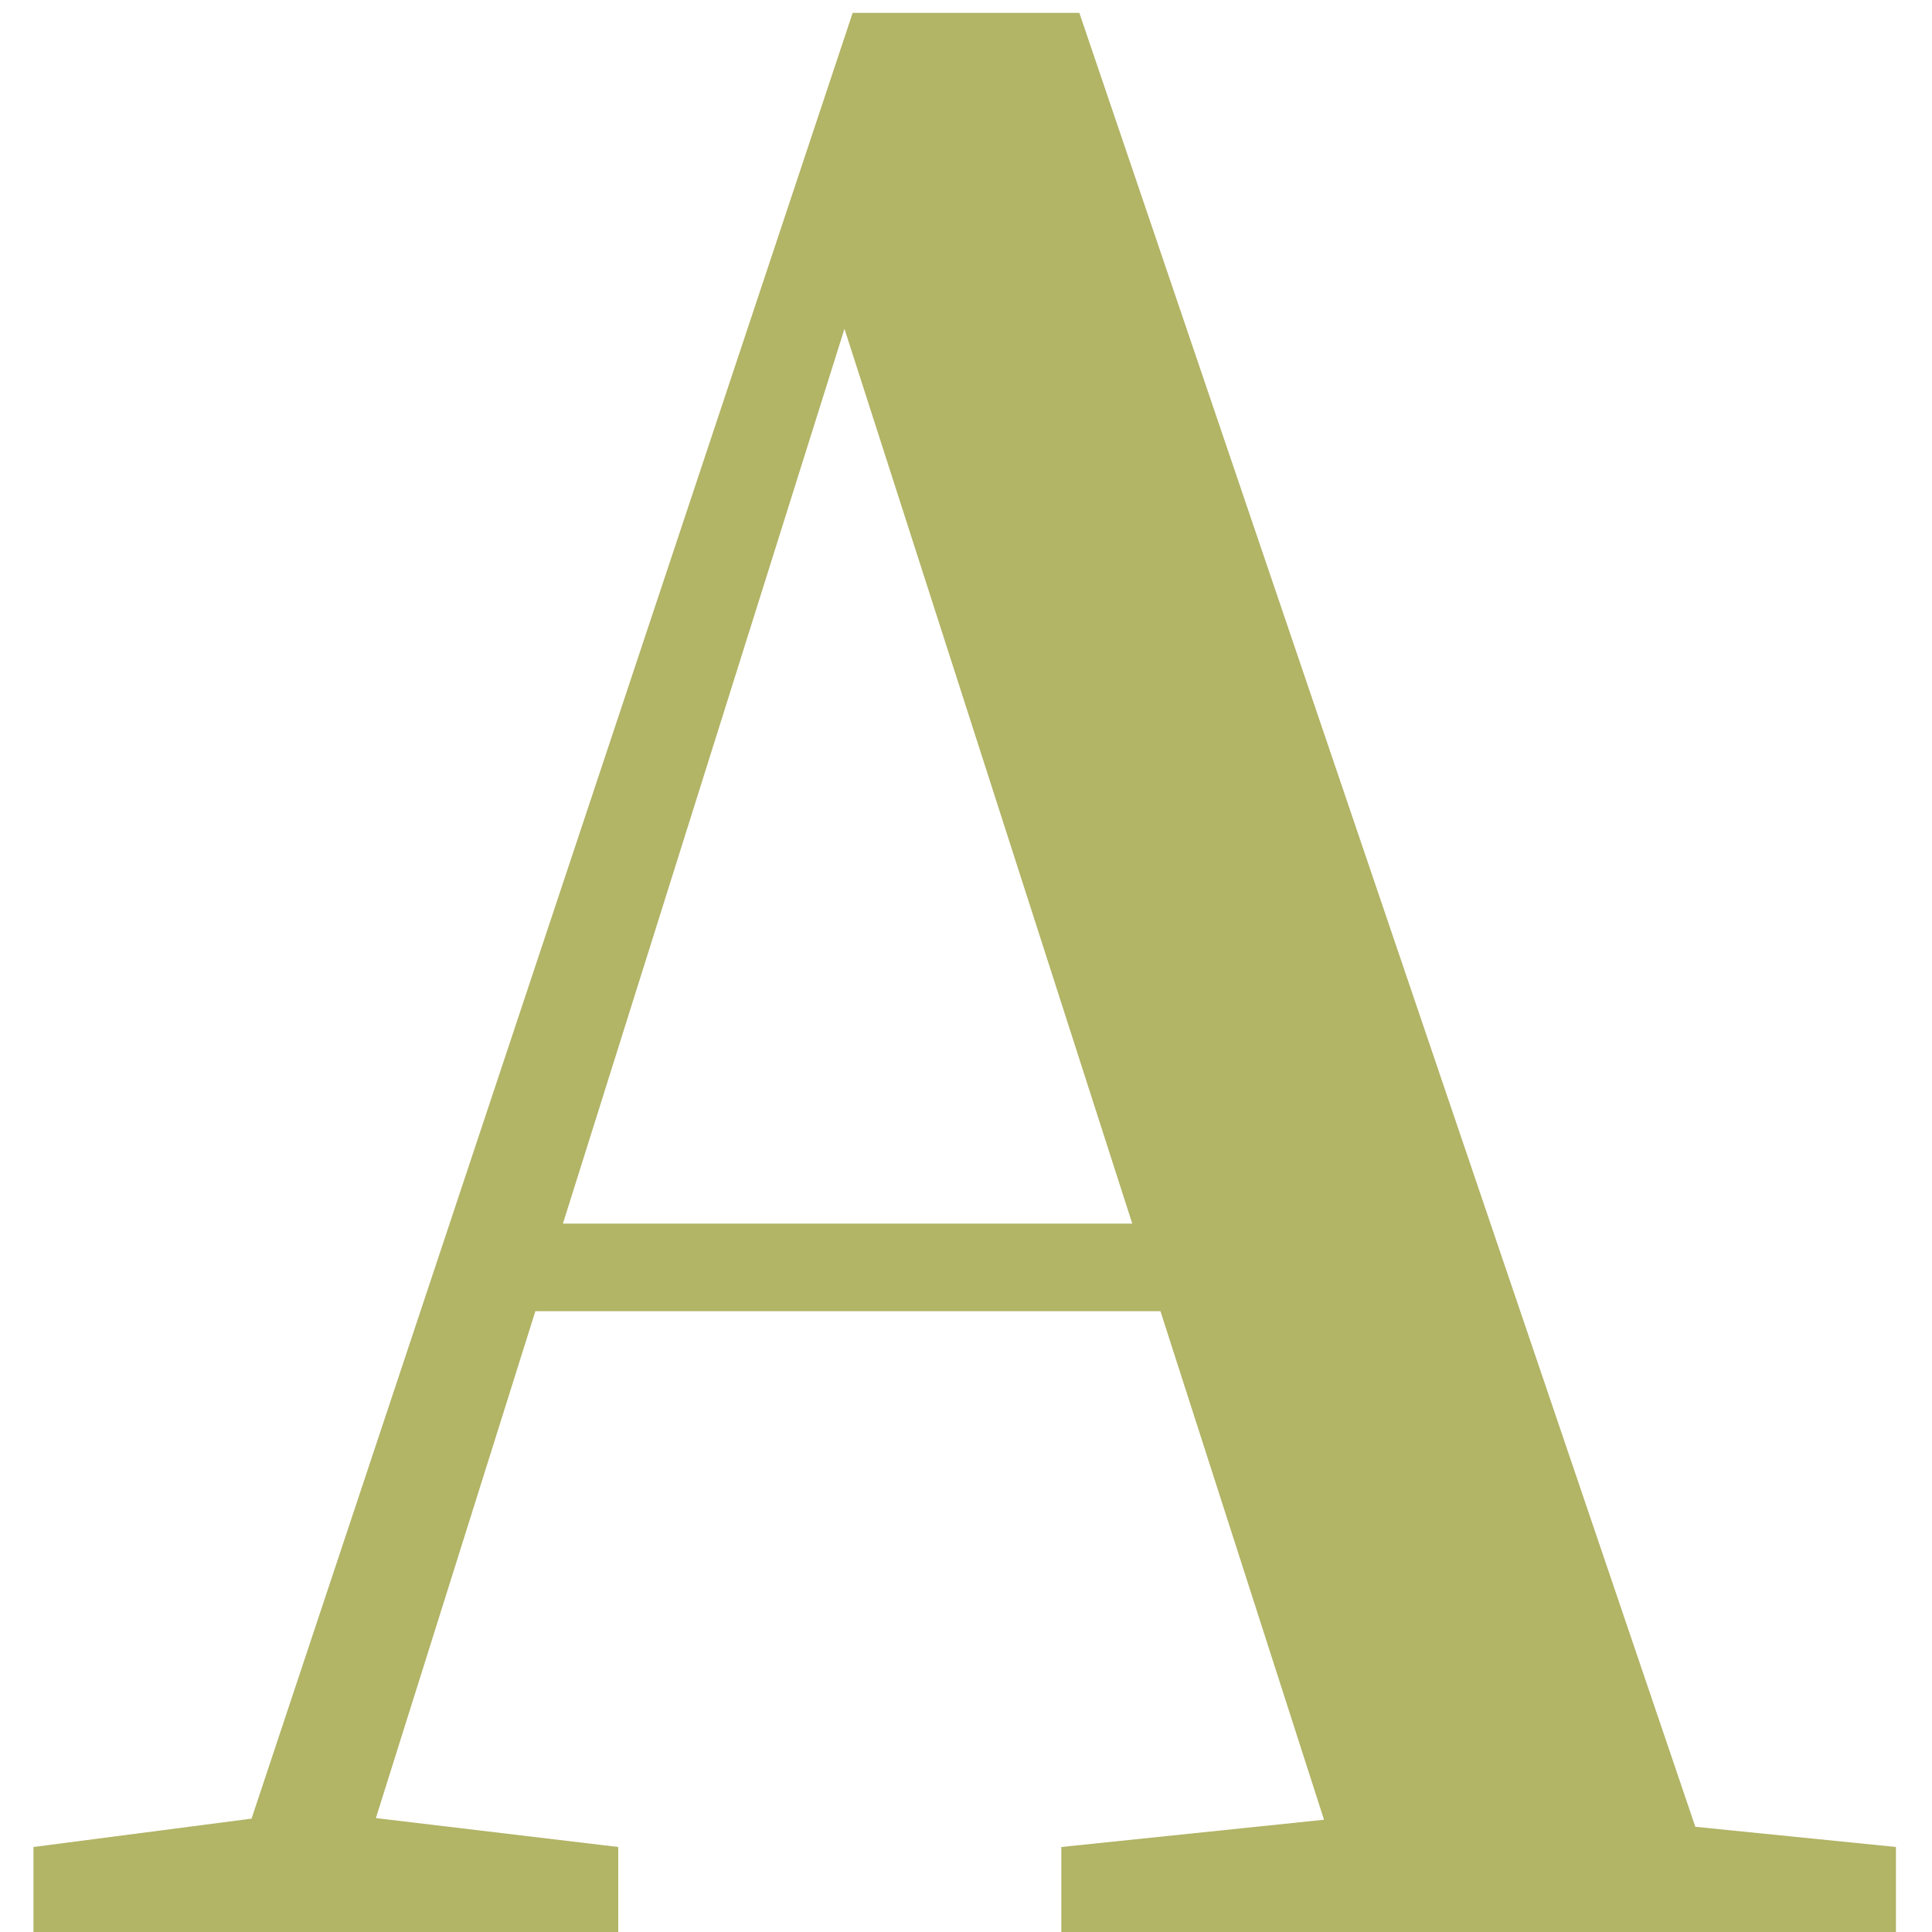
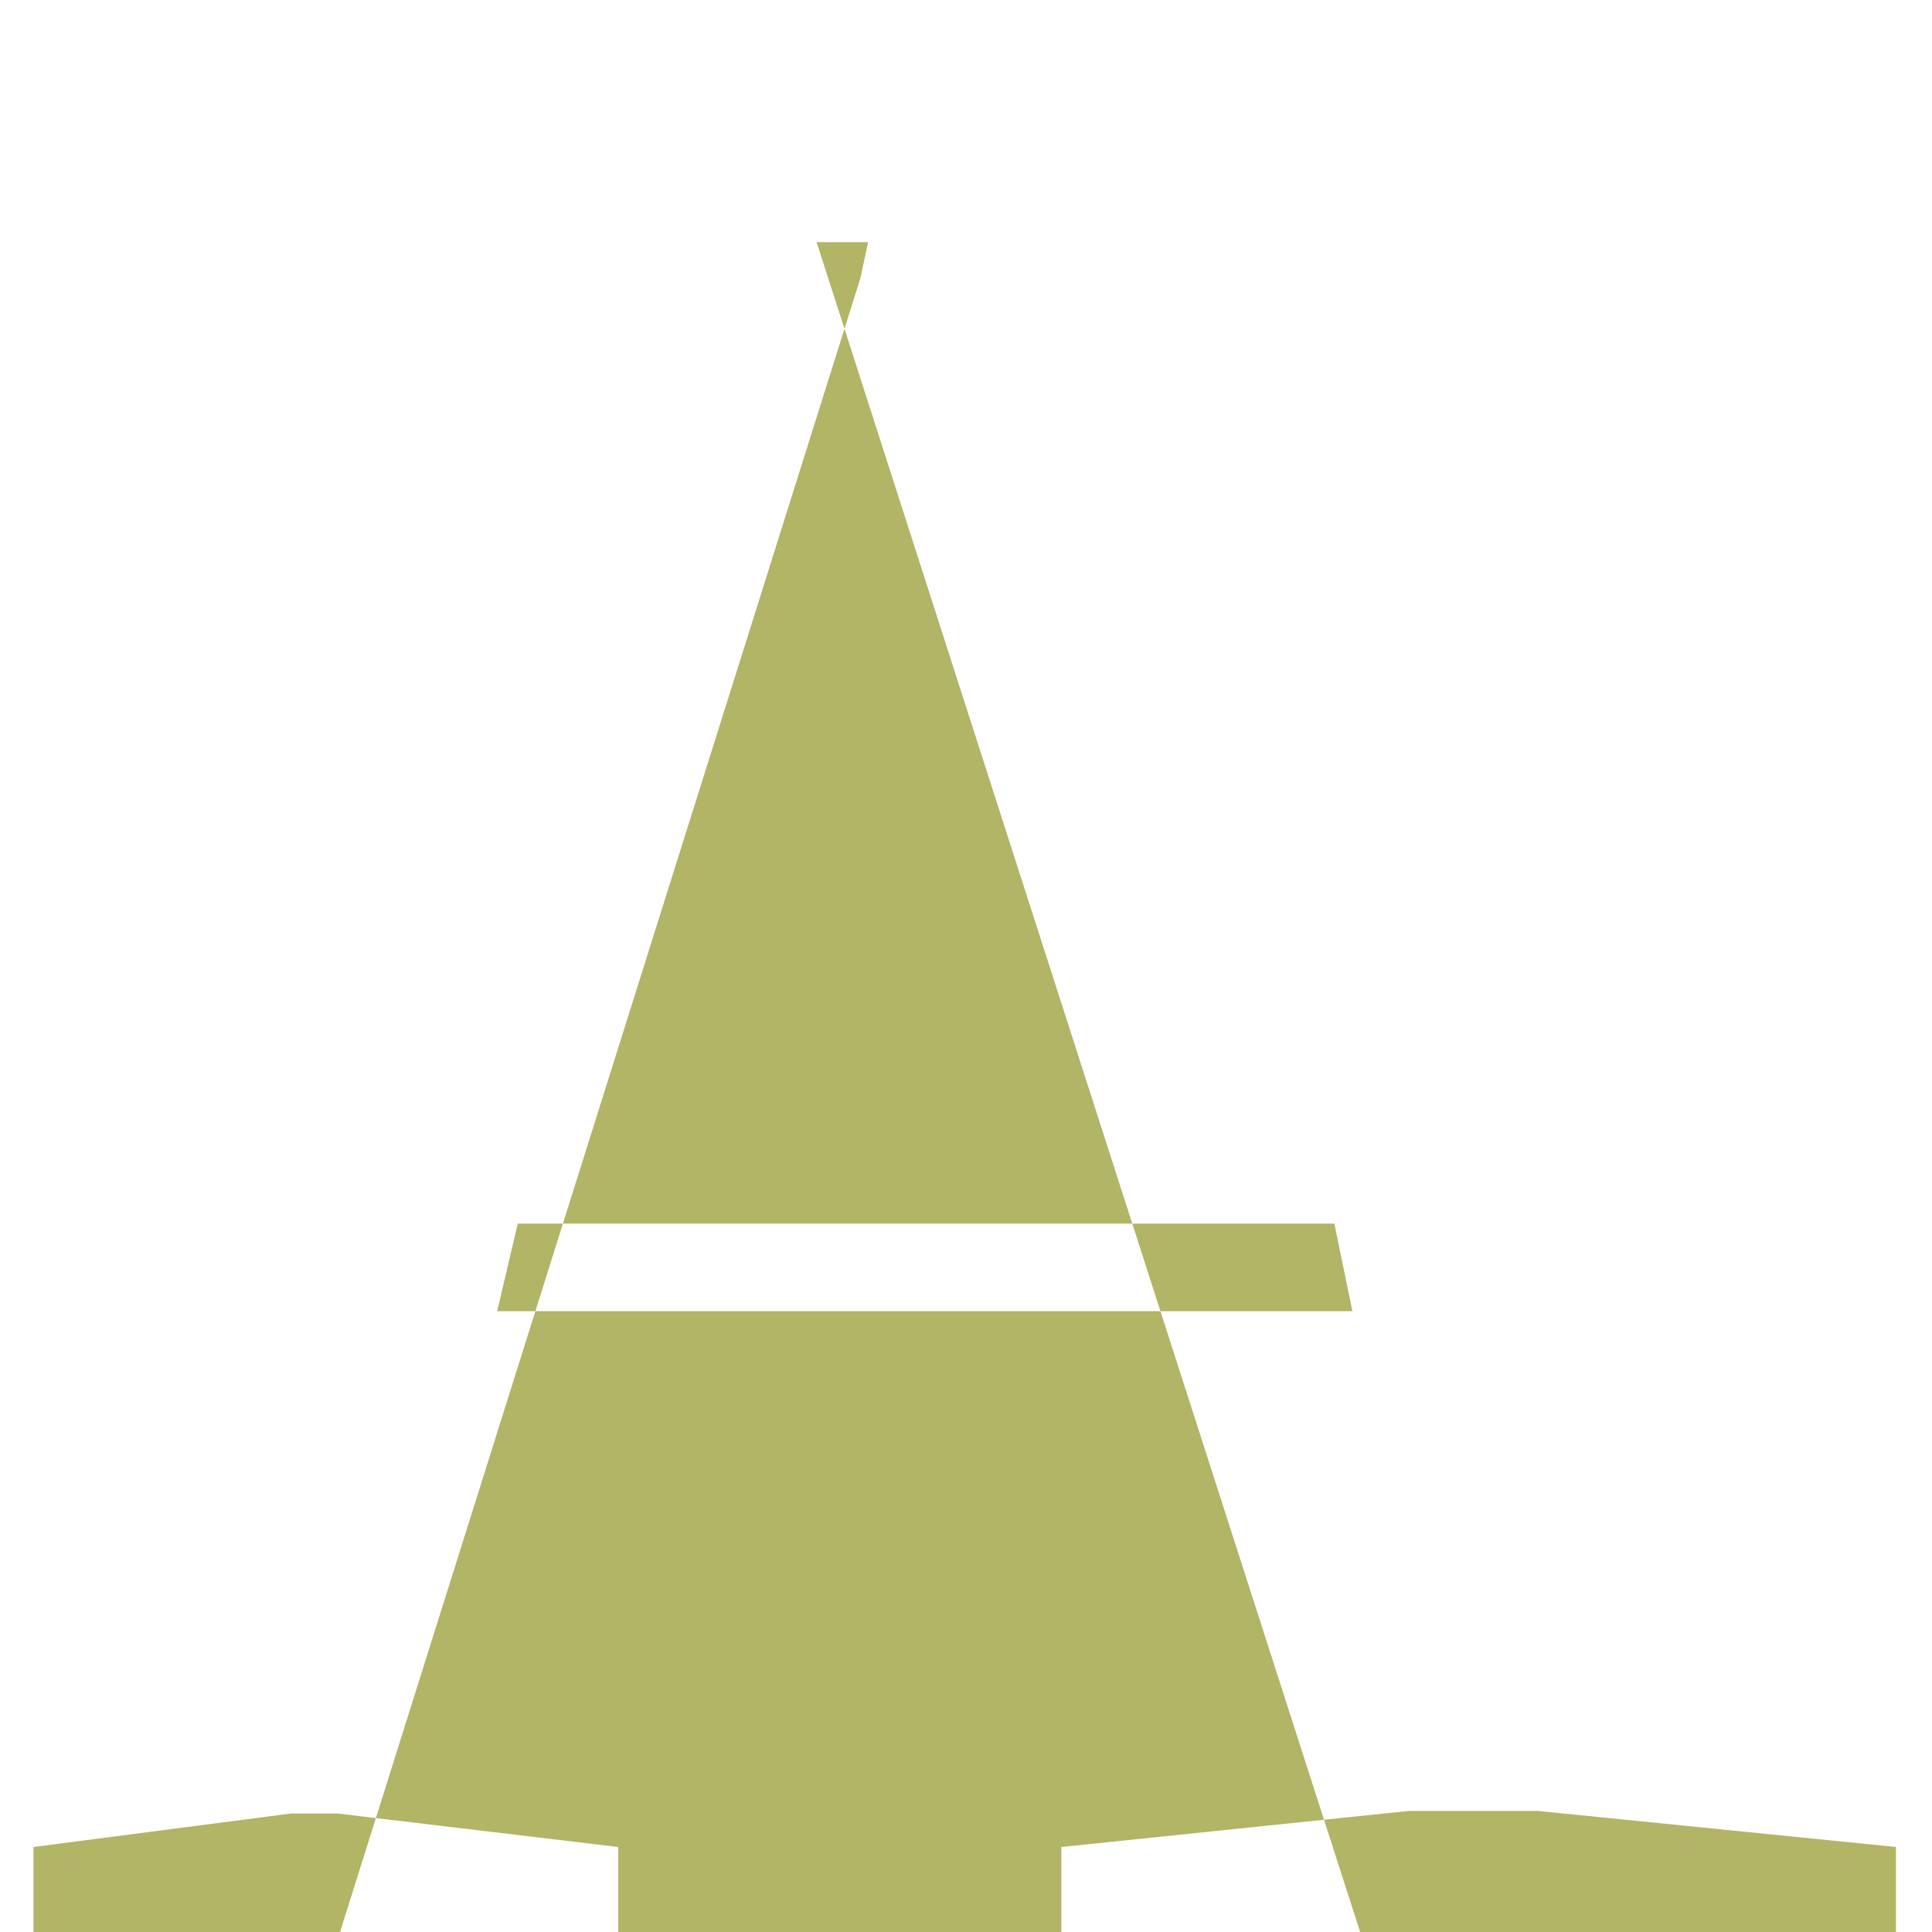
<svg xmlns="http://www.w3.org/2000/svg" width="27" height="27" viewBox="0 0 27 27" fill="none" preserveAspectRatio="none">
-   <path d="M0.468 27V25.812L4.068 25.344H4.716L8.64 25.812V27H0.468ZM2.988 27L11.916 0.18H15.084L24.192 27H19.008L11.412 3.384H12.132L12.024 3.888L4.752 27H2.988ZM6.948 18.324L7.236 17.1H18.648L18.9 18.324H6.948ZM14.832 27V25.812L19.692 25.308H21.492L26.496 25.812V27H14.832Z" fill="#B2B466" />
+   <path d="M0.468 27V25.812L4.068 25.344H4.716L8.64 25.812V27H0.468ZM2.988 27H15.084L24.192 27H19.008L11.412 3.384H12.132L12.024 3.888L4.752 27H2.988ZM6.948 18.324L7.236 17.1H18.648L18.9 18.324H6.948ZM14.832 27V25.812L19.692 25.308H21.492L26.496 25.812V27H14.832Z" fill="#B2B466" />
</svg>